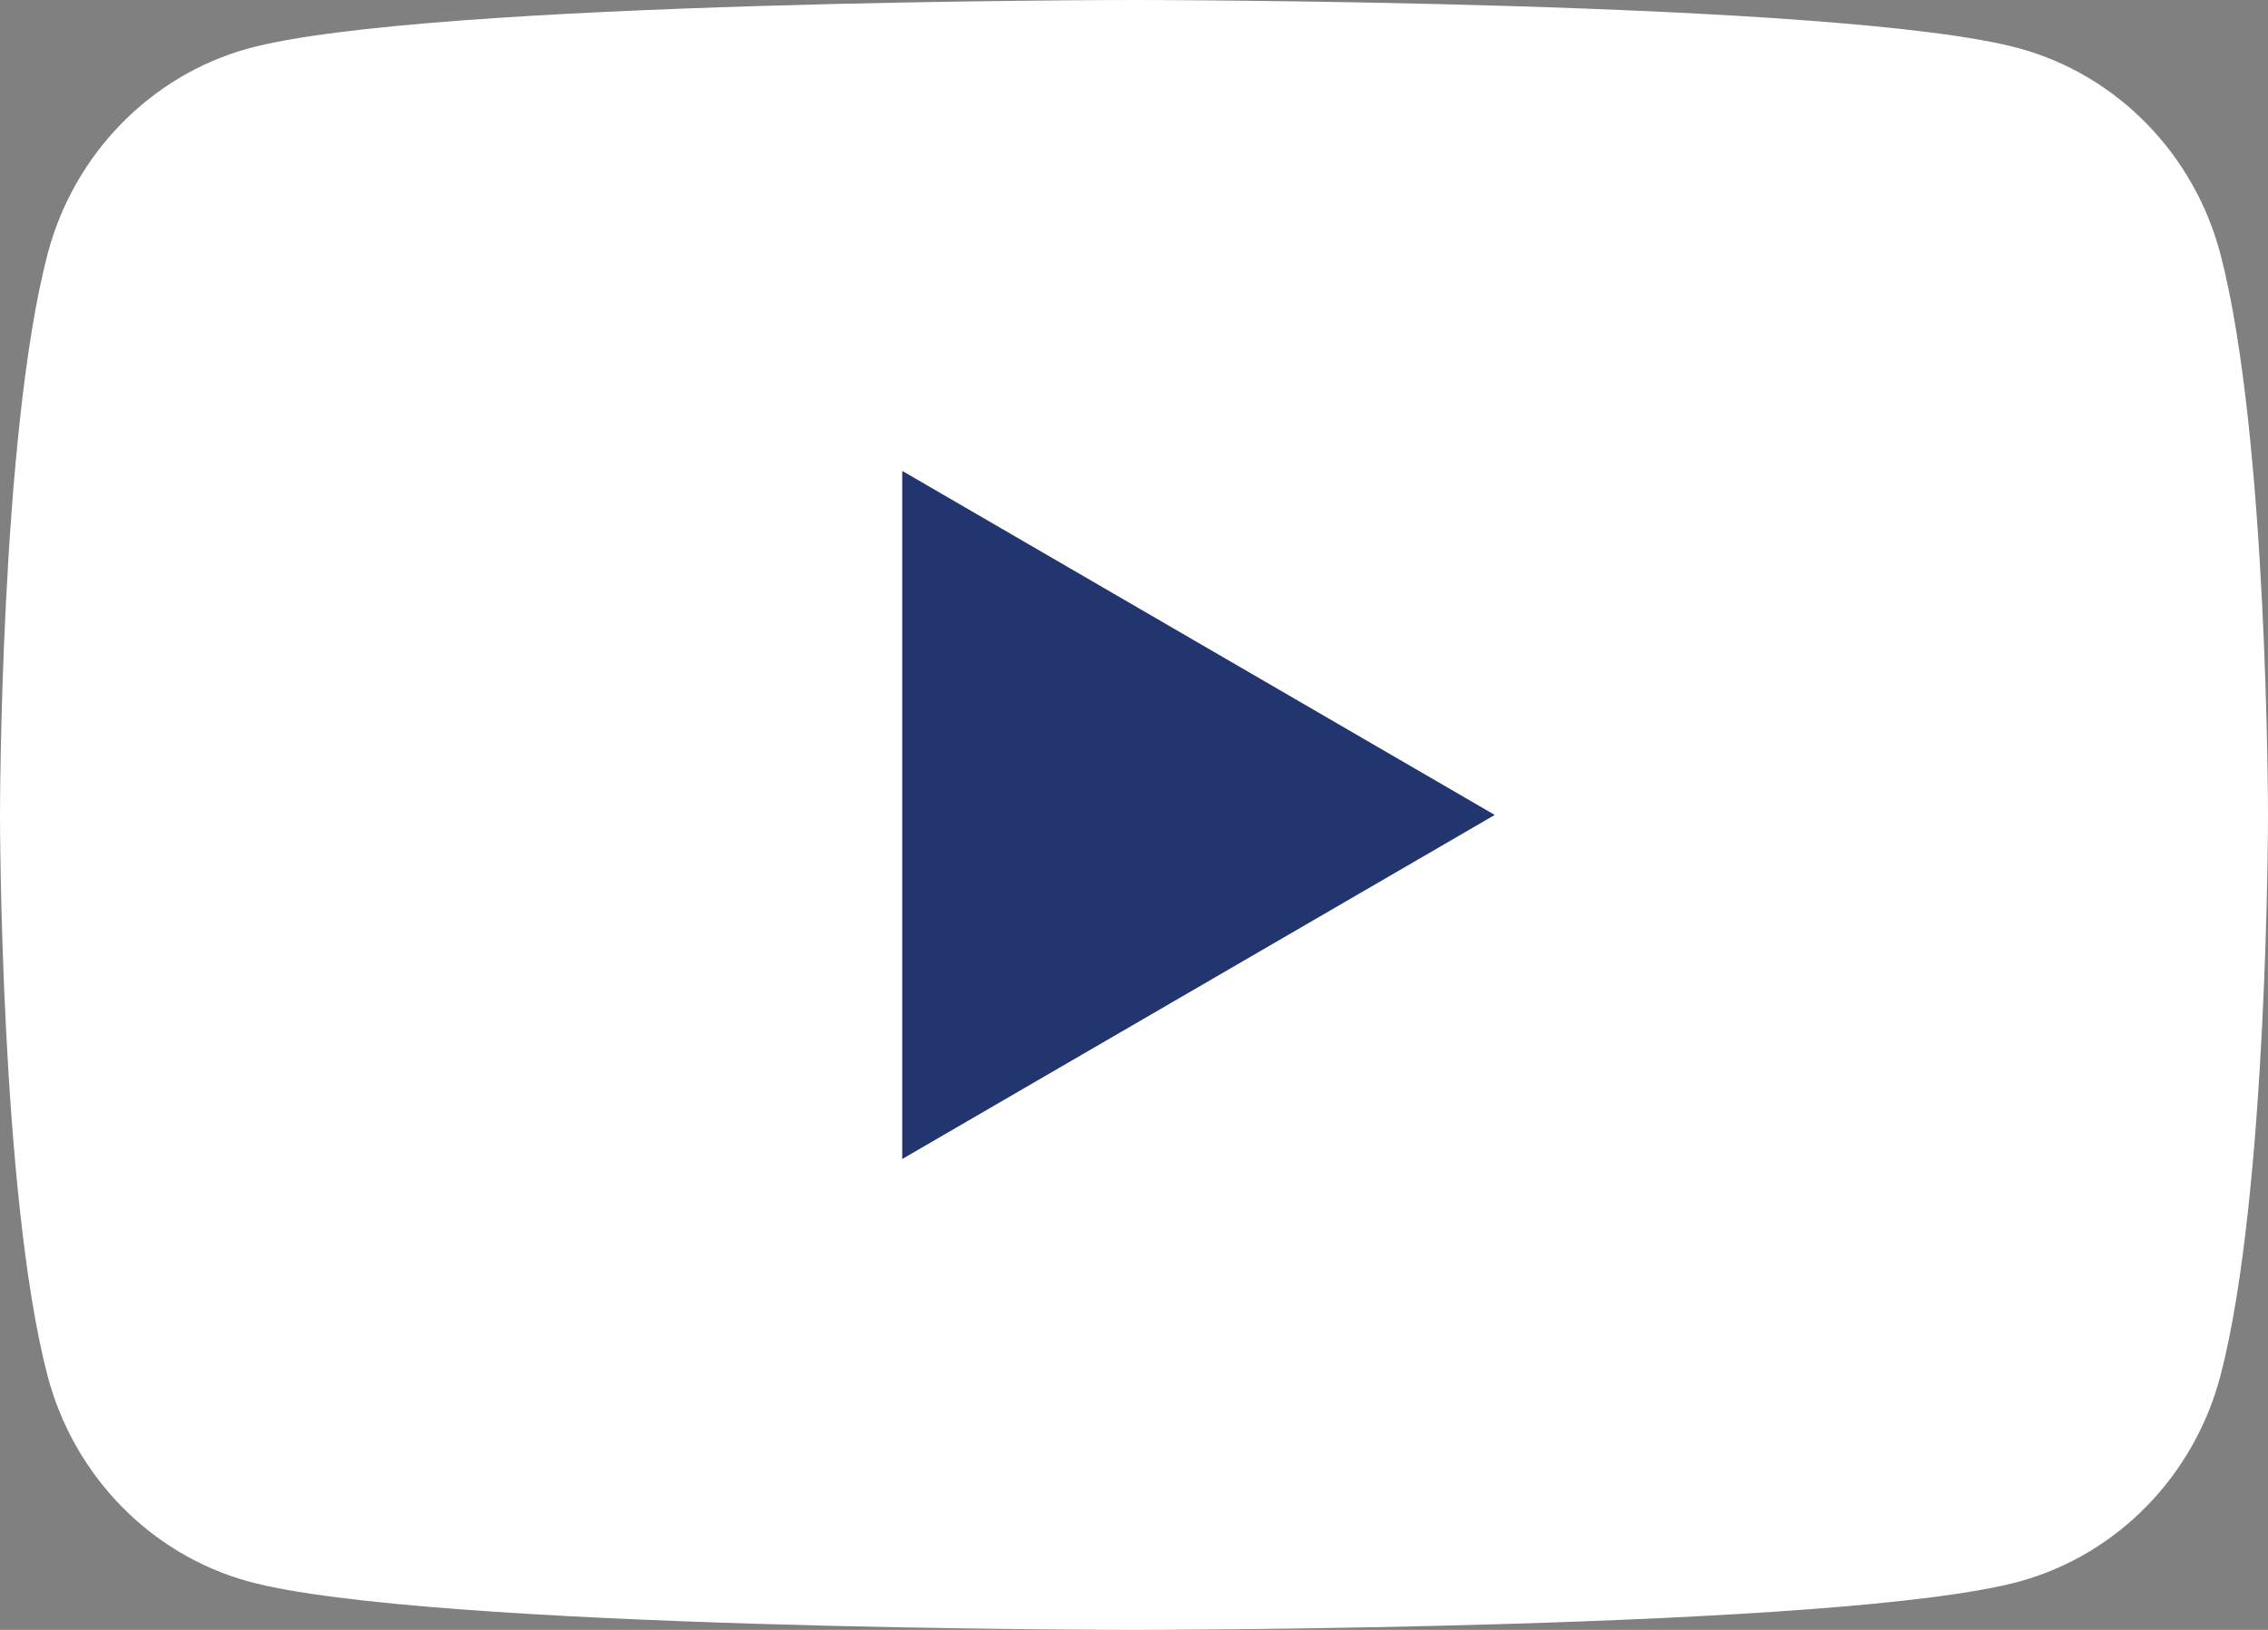
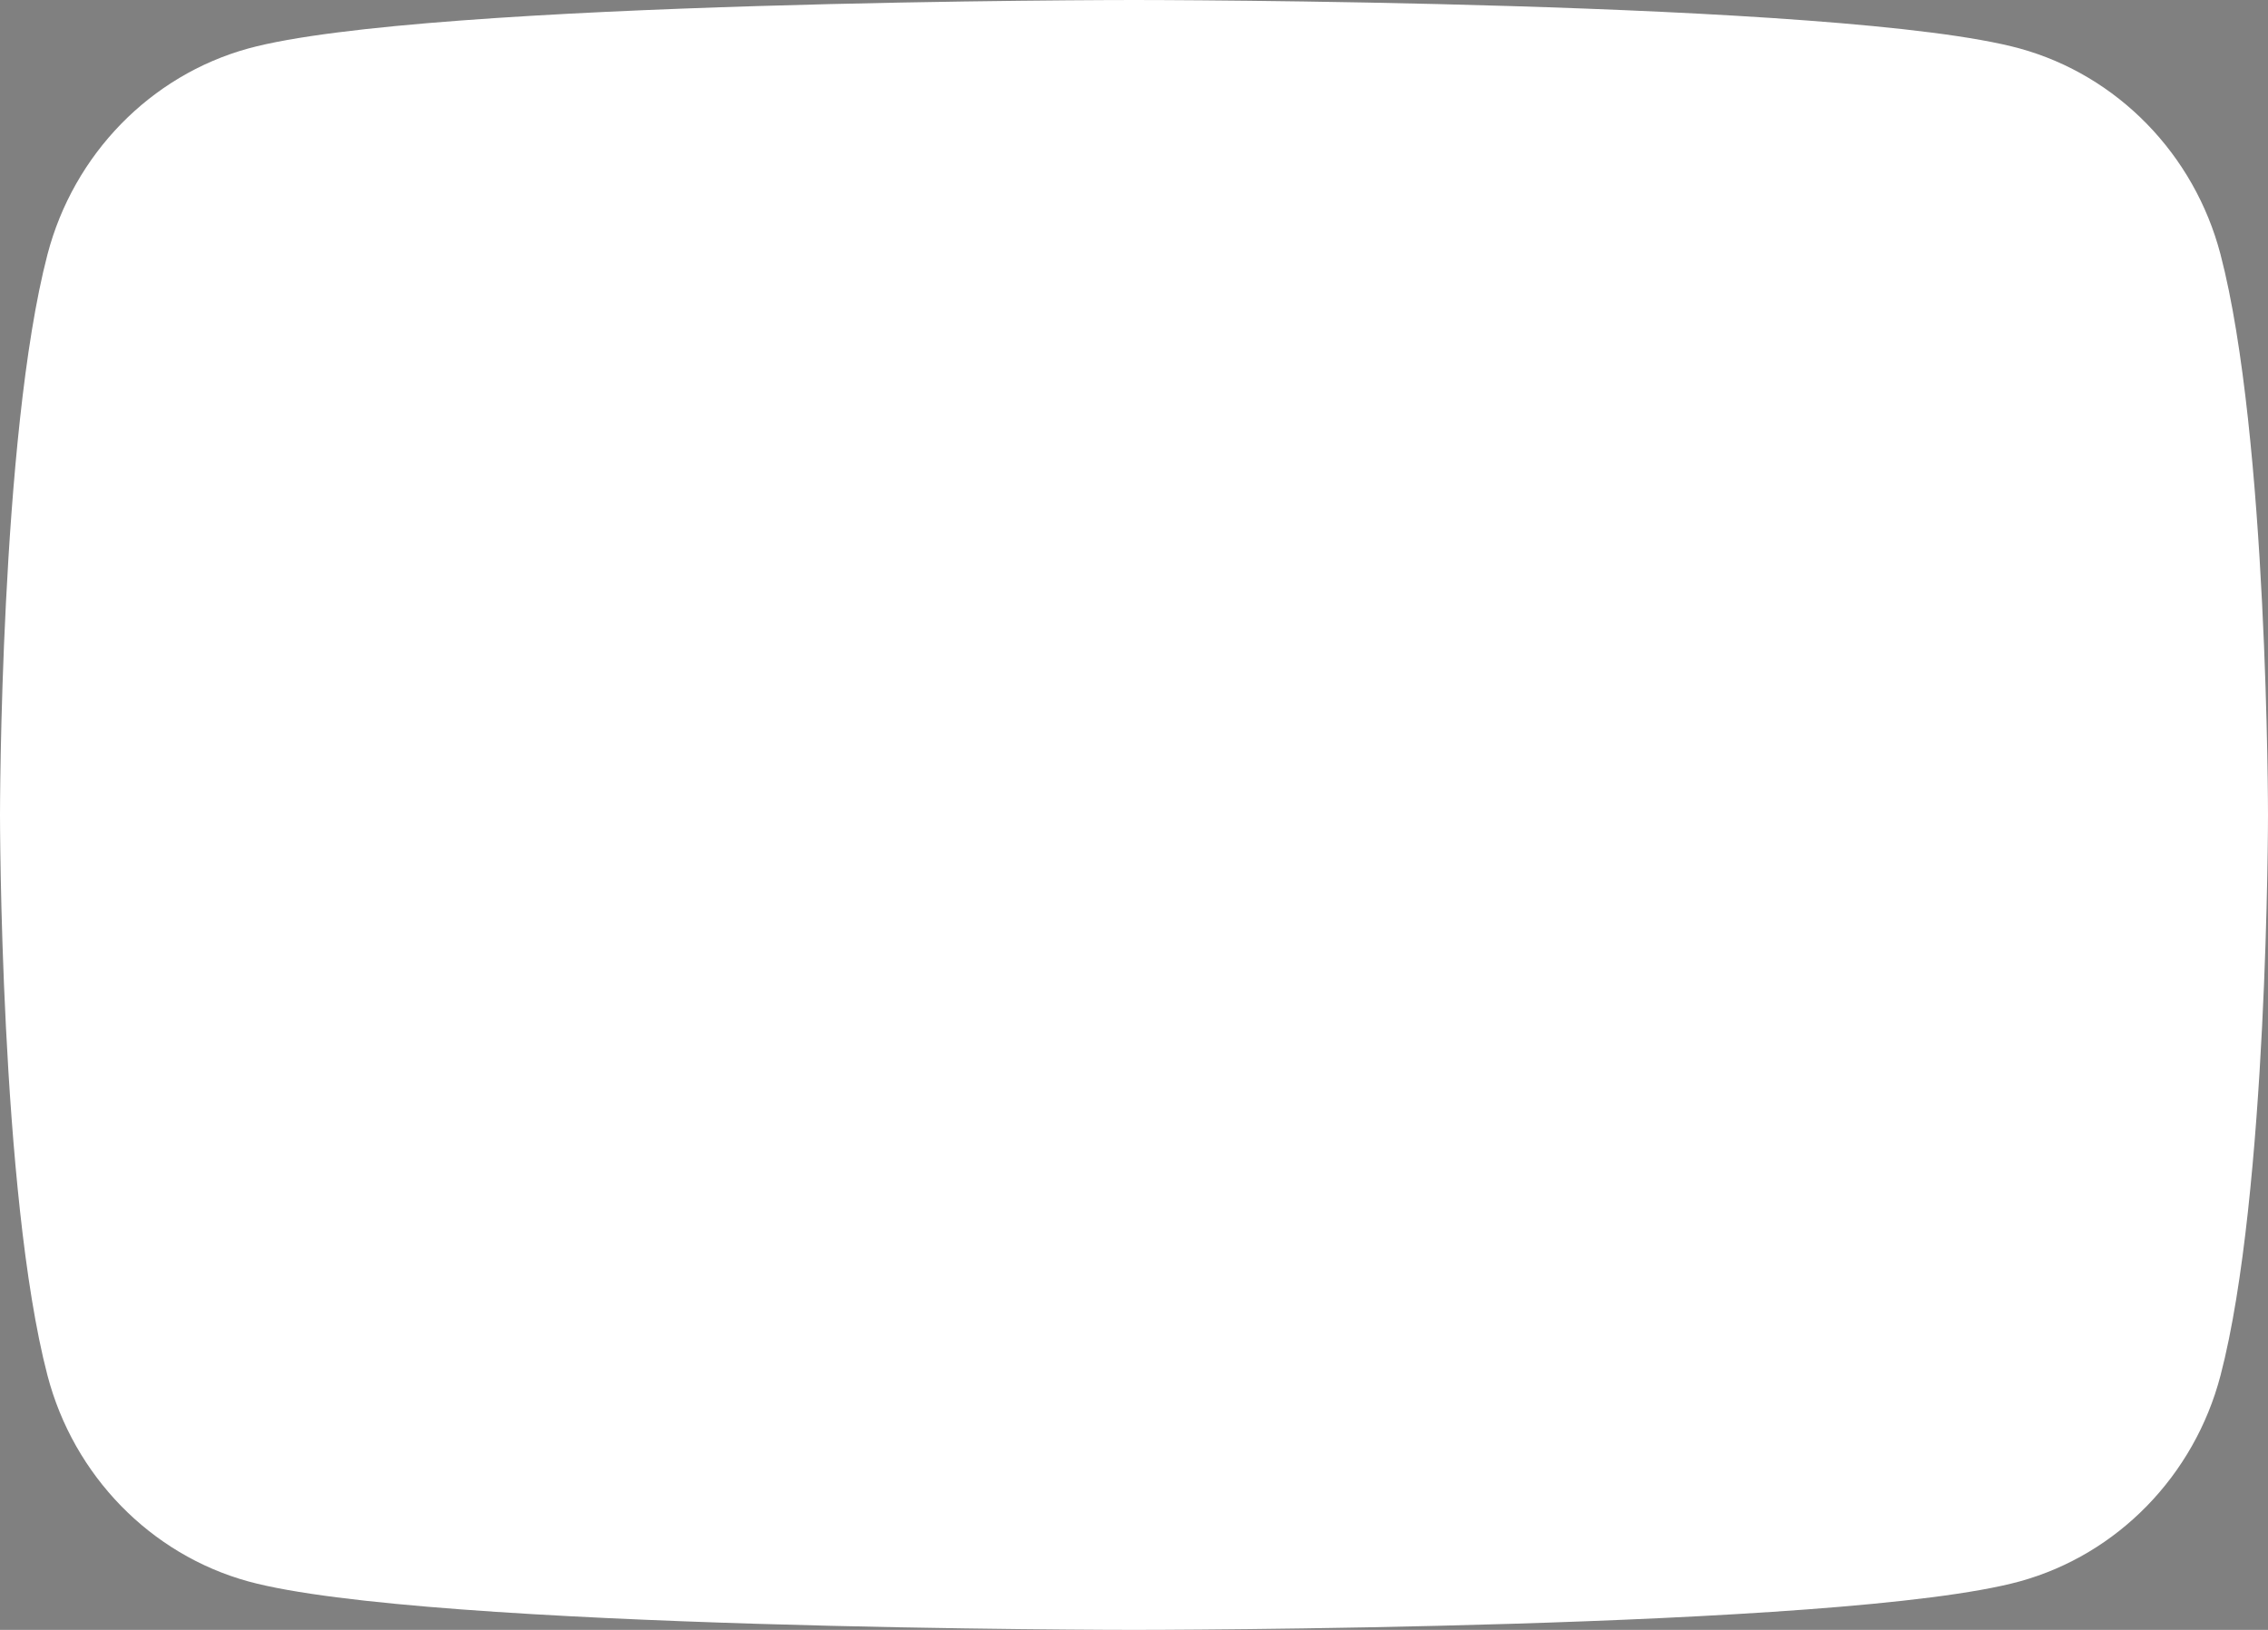
<svg xmlns="http://www.w3.org/2000/svg" id="Social_Media_Icons" data-name="Social Media Icons" viewBox="0 0 64 46">
  <rect x="0" y="0" width="64" height="46" fill="#808080" stroke="none" />
  <defs>
    <style>
      .cls-1 {
        fill: #23356e;
      }

      .cls-1, .cls-2 {
        stroke-width: 0px;
      }

      .cls-2 {
        fill: #fff;
      }
    </style>
  </defs>
  <path class="cls-2" d="m62.66,7.18c-.74-2.83-2.91-5.05-5.66-5.81-4.99-1.37-25-1.37-25-1.37,0,0-20.01,0-25,1.37-2.75.76-4.92,2.98-5.66,5.81-1.34,5.13-1.34,15.82-1.34,15.82,0,0,0,10.69,1.34,15.82.74,2.83,2.91,5.05,5.66,5.81,4.99,1.37,25,1.37,25,1.37,0,0,20.02,0,25-1.37,2.75-.76,4.92-2.98,5.66-5.81,1.34-5.13,1.34-15.82,1.34-15.82,0,0,0-10.69-1.34-15.82Z" />
-   <polygon class="cls-1" points="25.46 13.29 25.46 32.71 42.18 23 25.46 13.29" />
</svg>